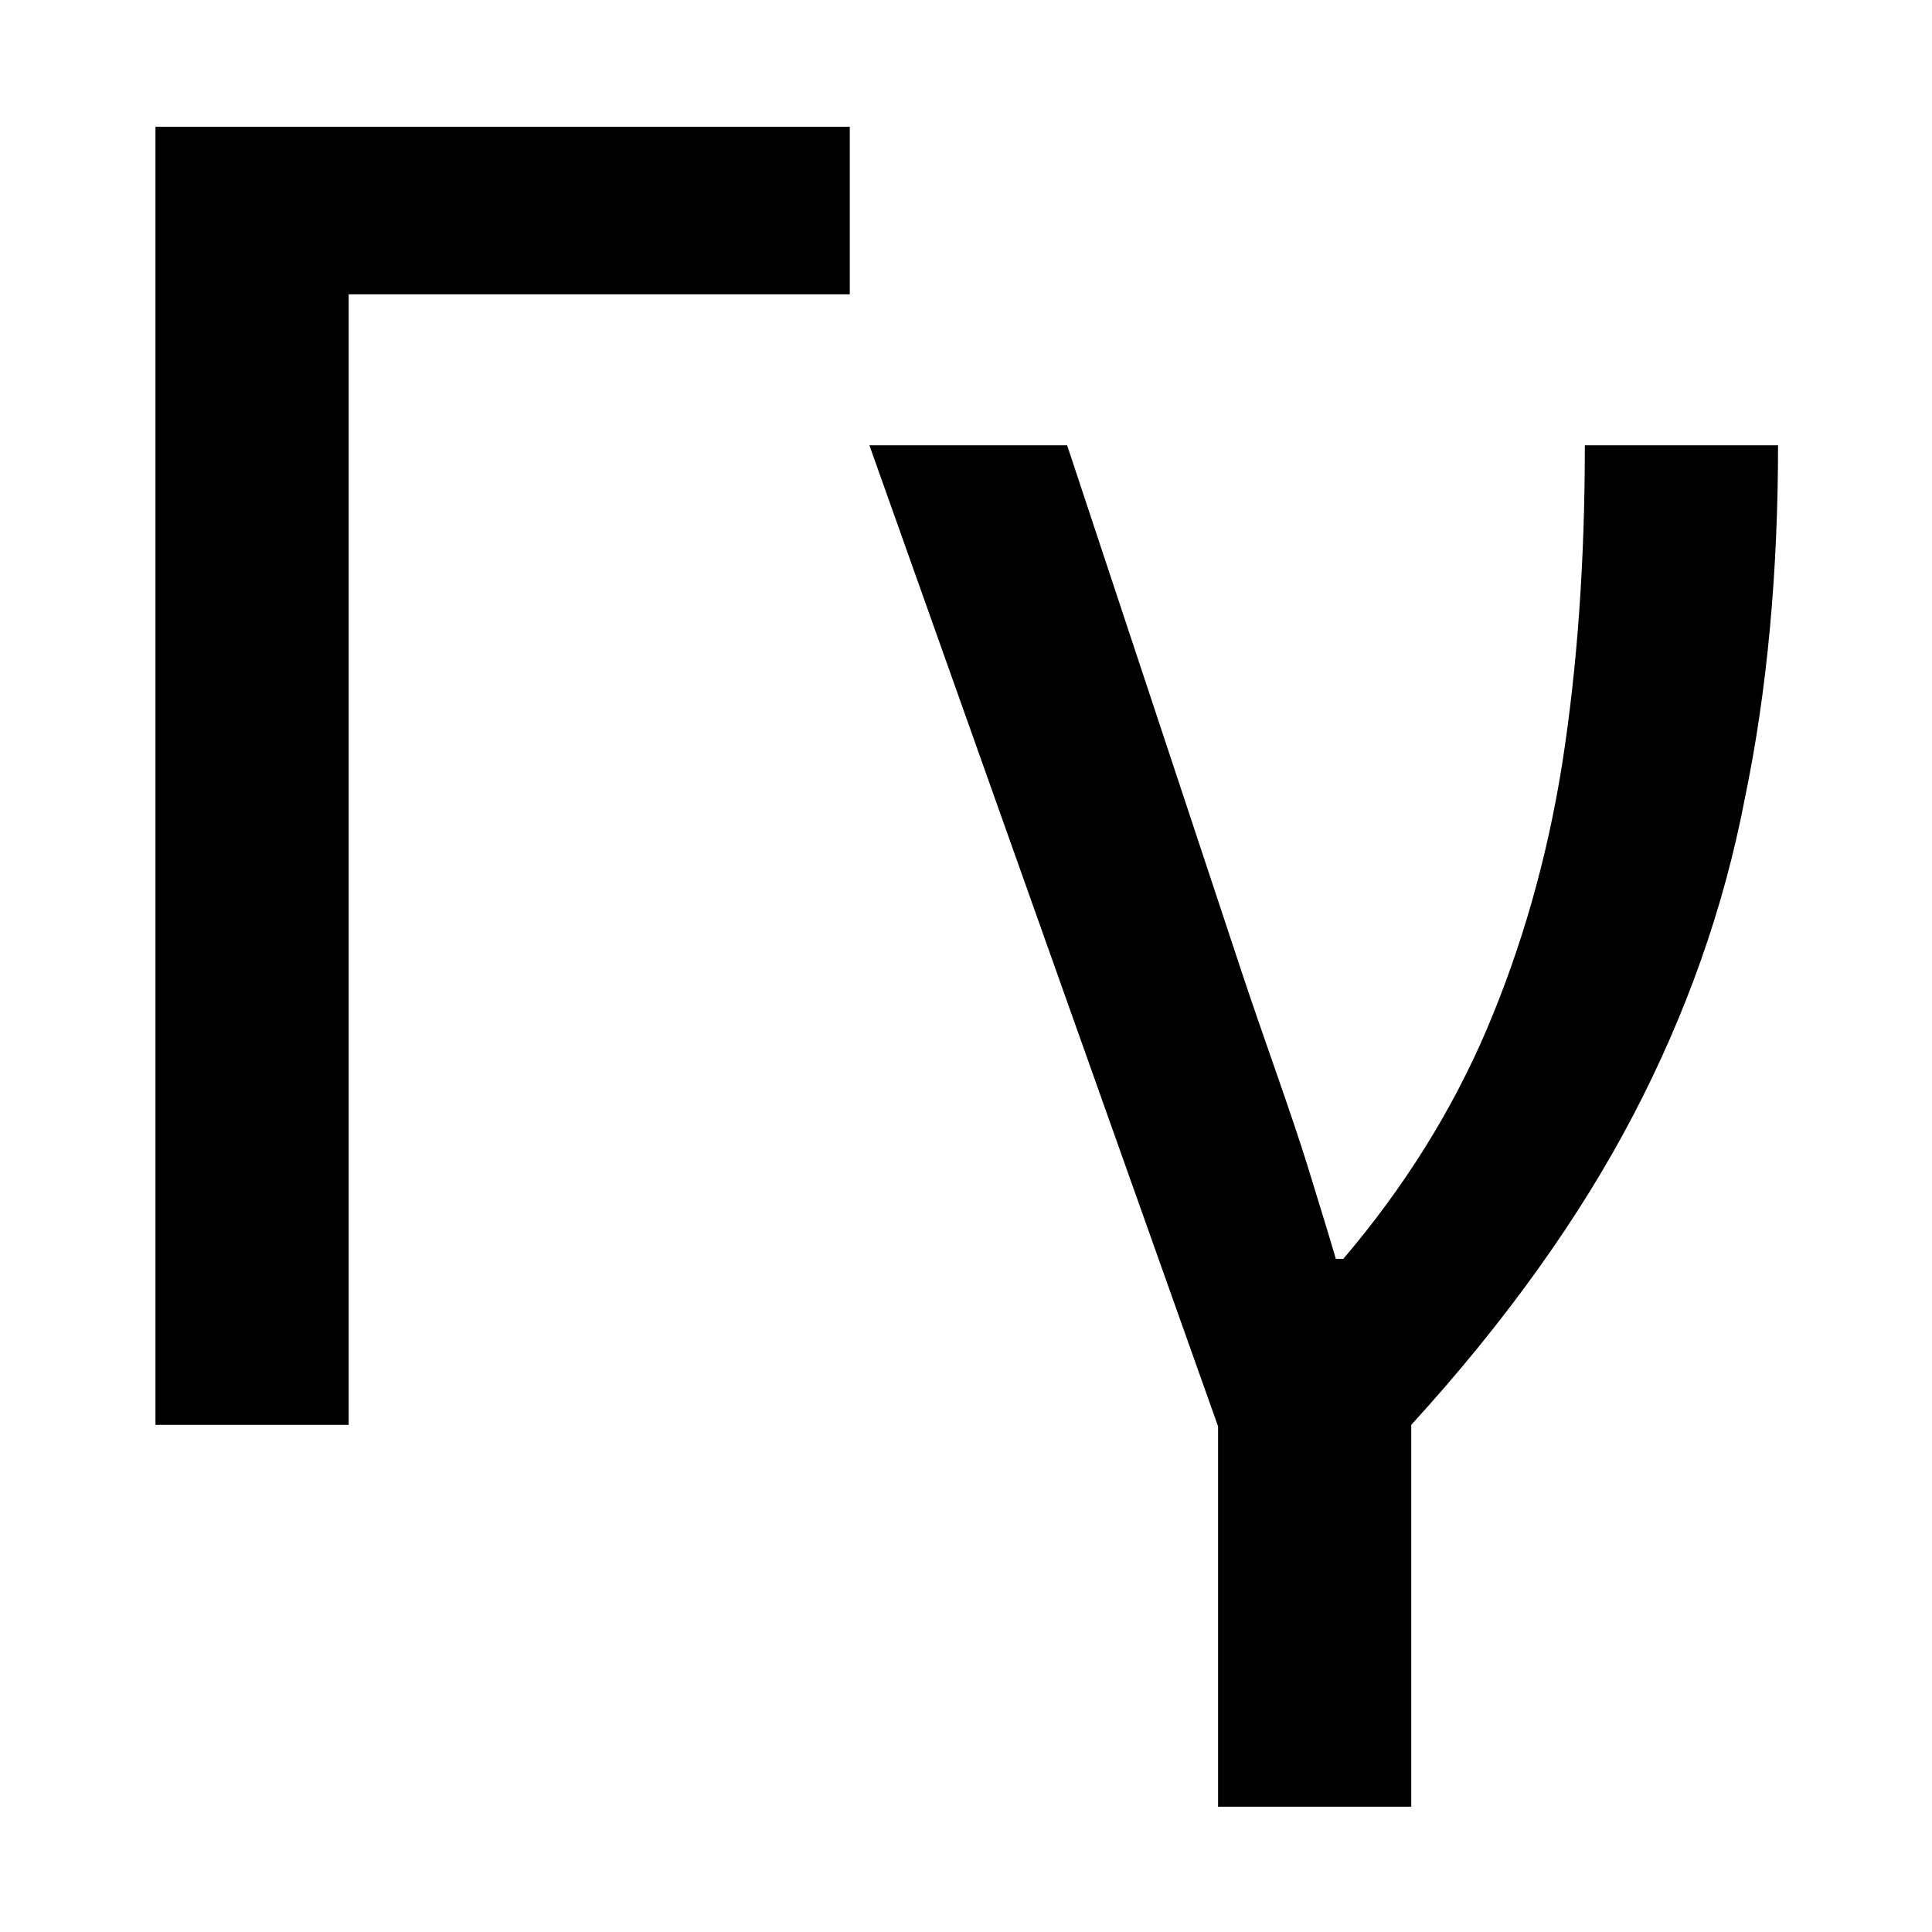
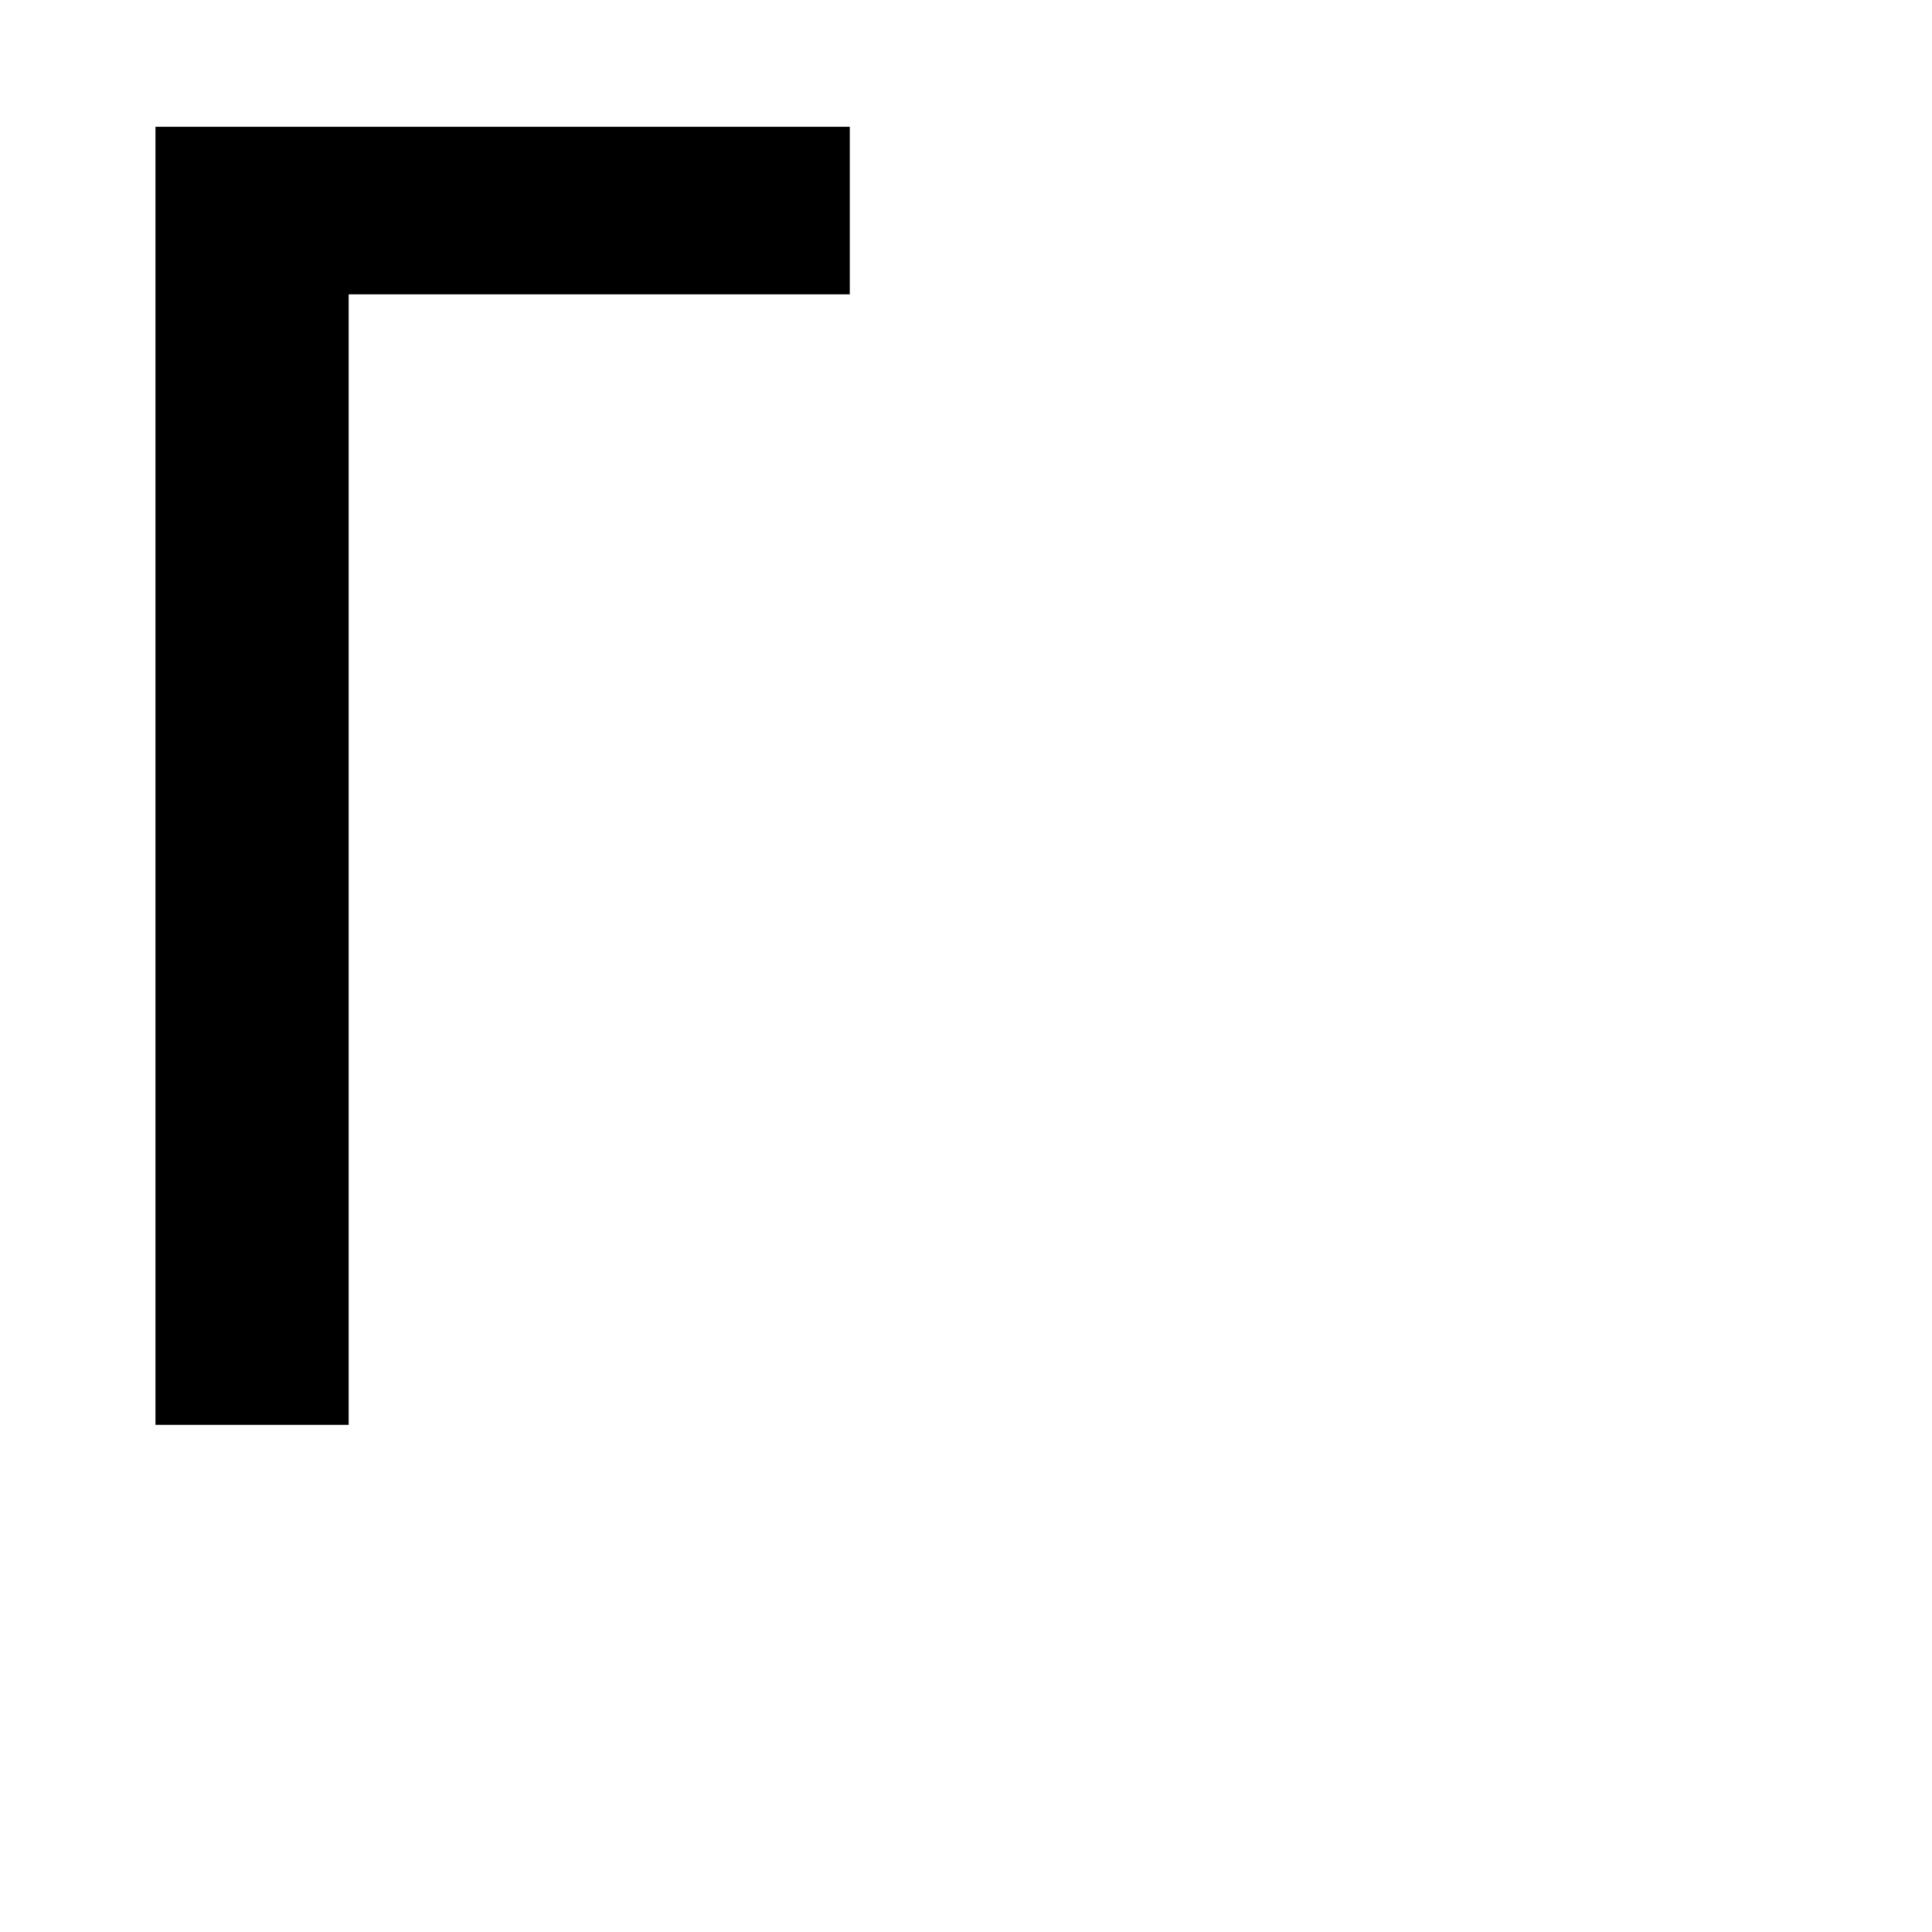
<svg xmlns="http://www.w3.org/2000/svg" version="1.1" x="0px" y="0px" viewBox="0 0 128 128" style="enable-background:new 0 0 128 128;" xml:space="preserve">
  <g>
    <path d="M10.3,94.3V8.4h46v11.1H23.1v74.9H10.3z" />
-     <path d="M80.7,119.6V94.5l-23.1-65h13.1l11.7,35.3c0.6,1.8,1.3,3.8,2.1,6.1c0.8,2.3,1.6,4.6,2.3,6.9c0.7,2.3,1.3,4.2,1.7,5.6H89   c4-4.7,7.2-9.8,9.5-15.2c2.3-5.4,4-11.3,5-17.6c1-6.4,1.5-13.4,1.5-21.1h12.8c0,8.3-0.7,16.2-2.2,23.4c-1.4,7.3-3.9,14.3-7.4,21   c-3.5,6.7-8.4,13.6-14.7,20.5v25.3H80.7z" />
  </g>
</svg>